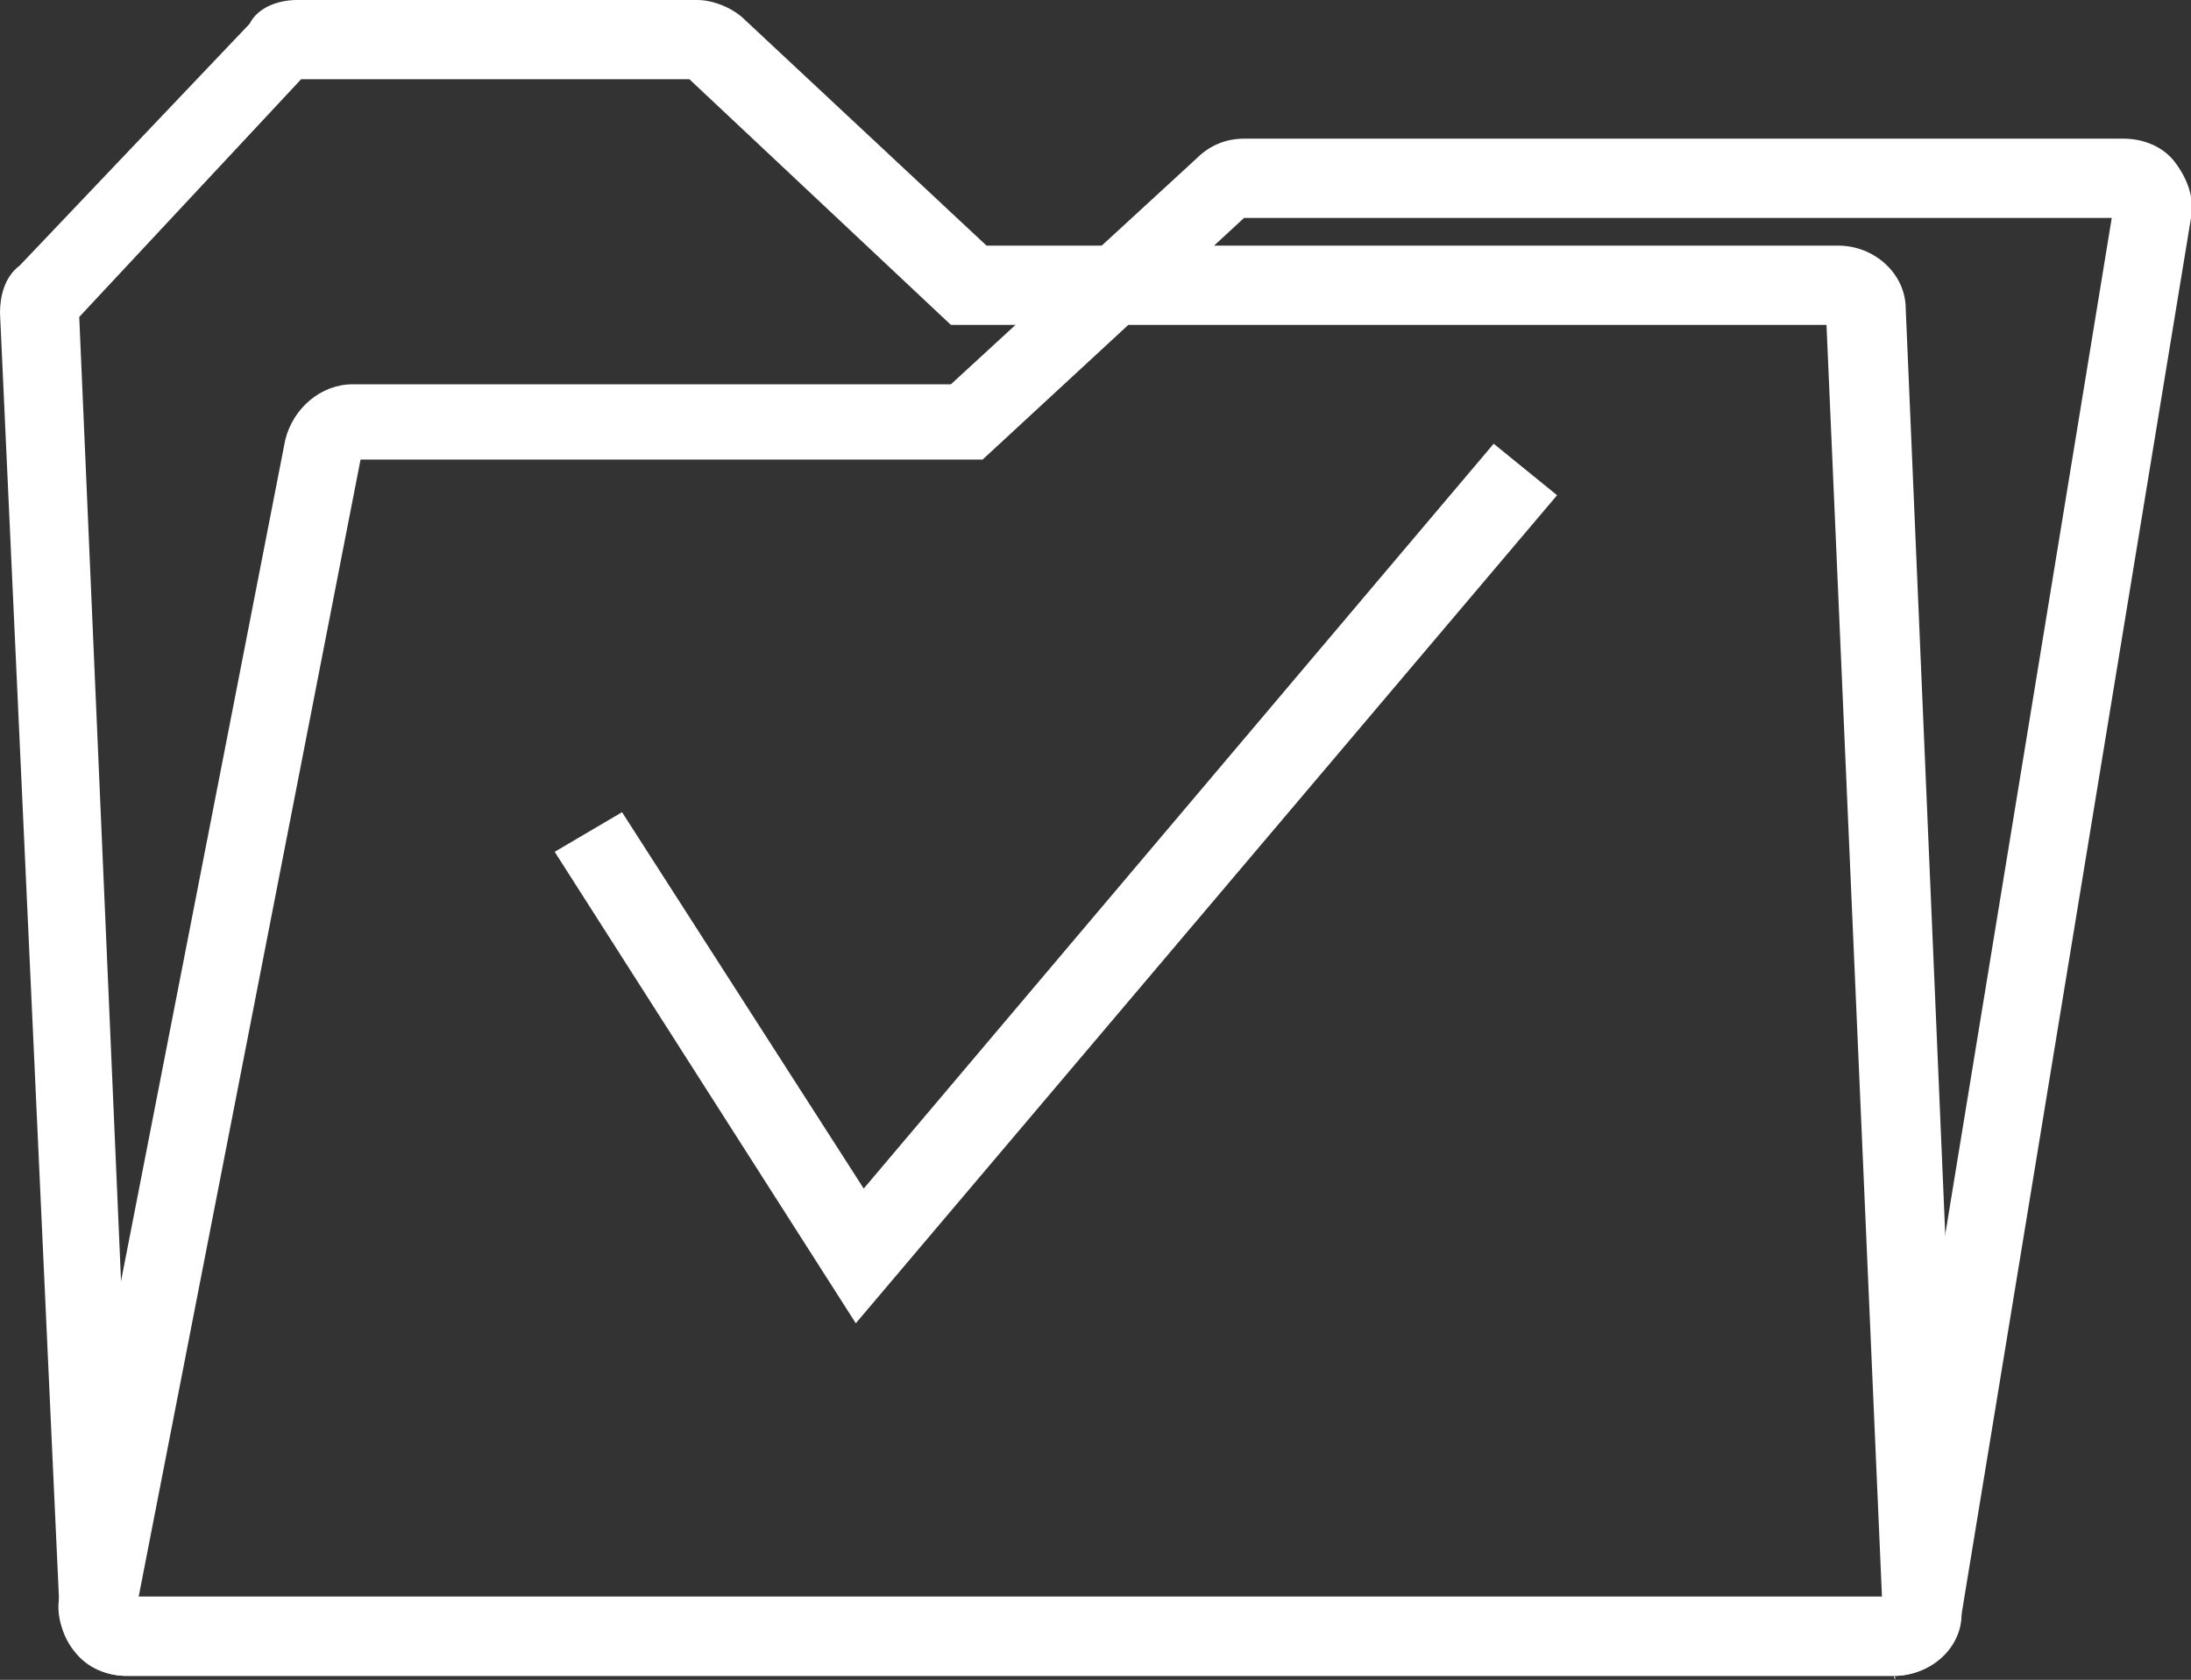
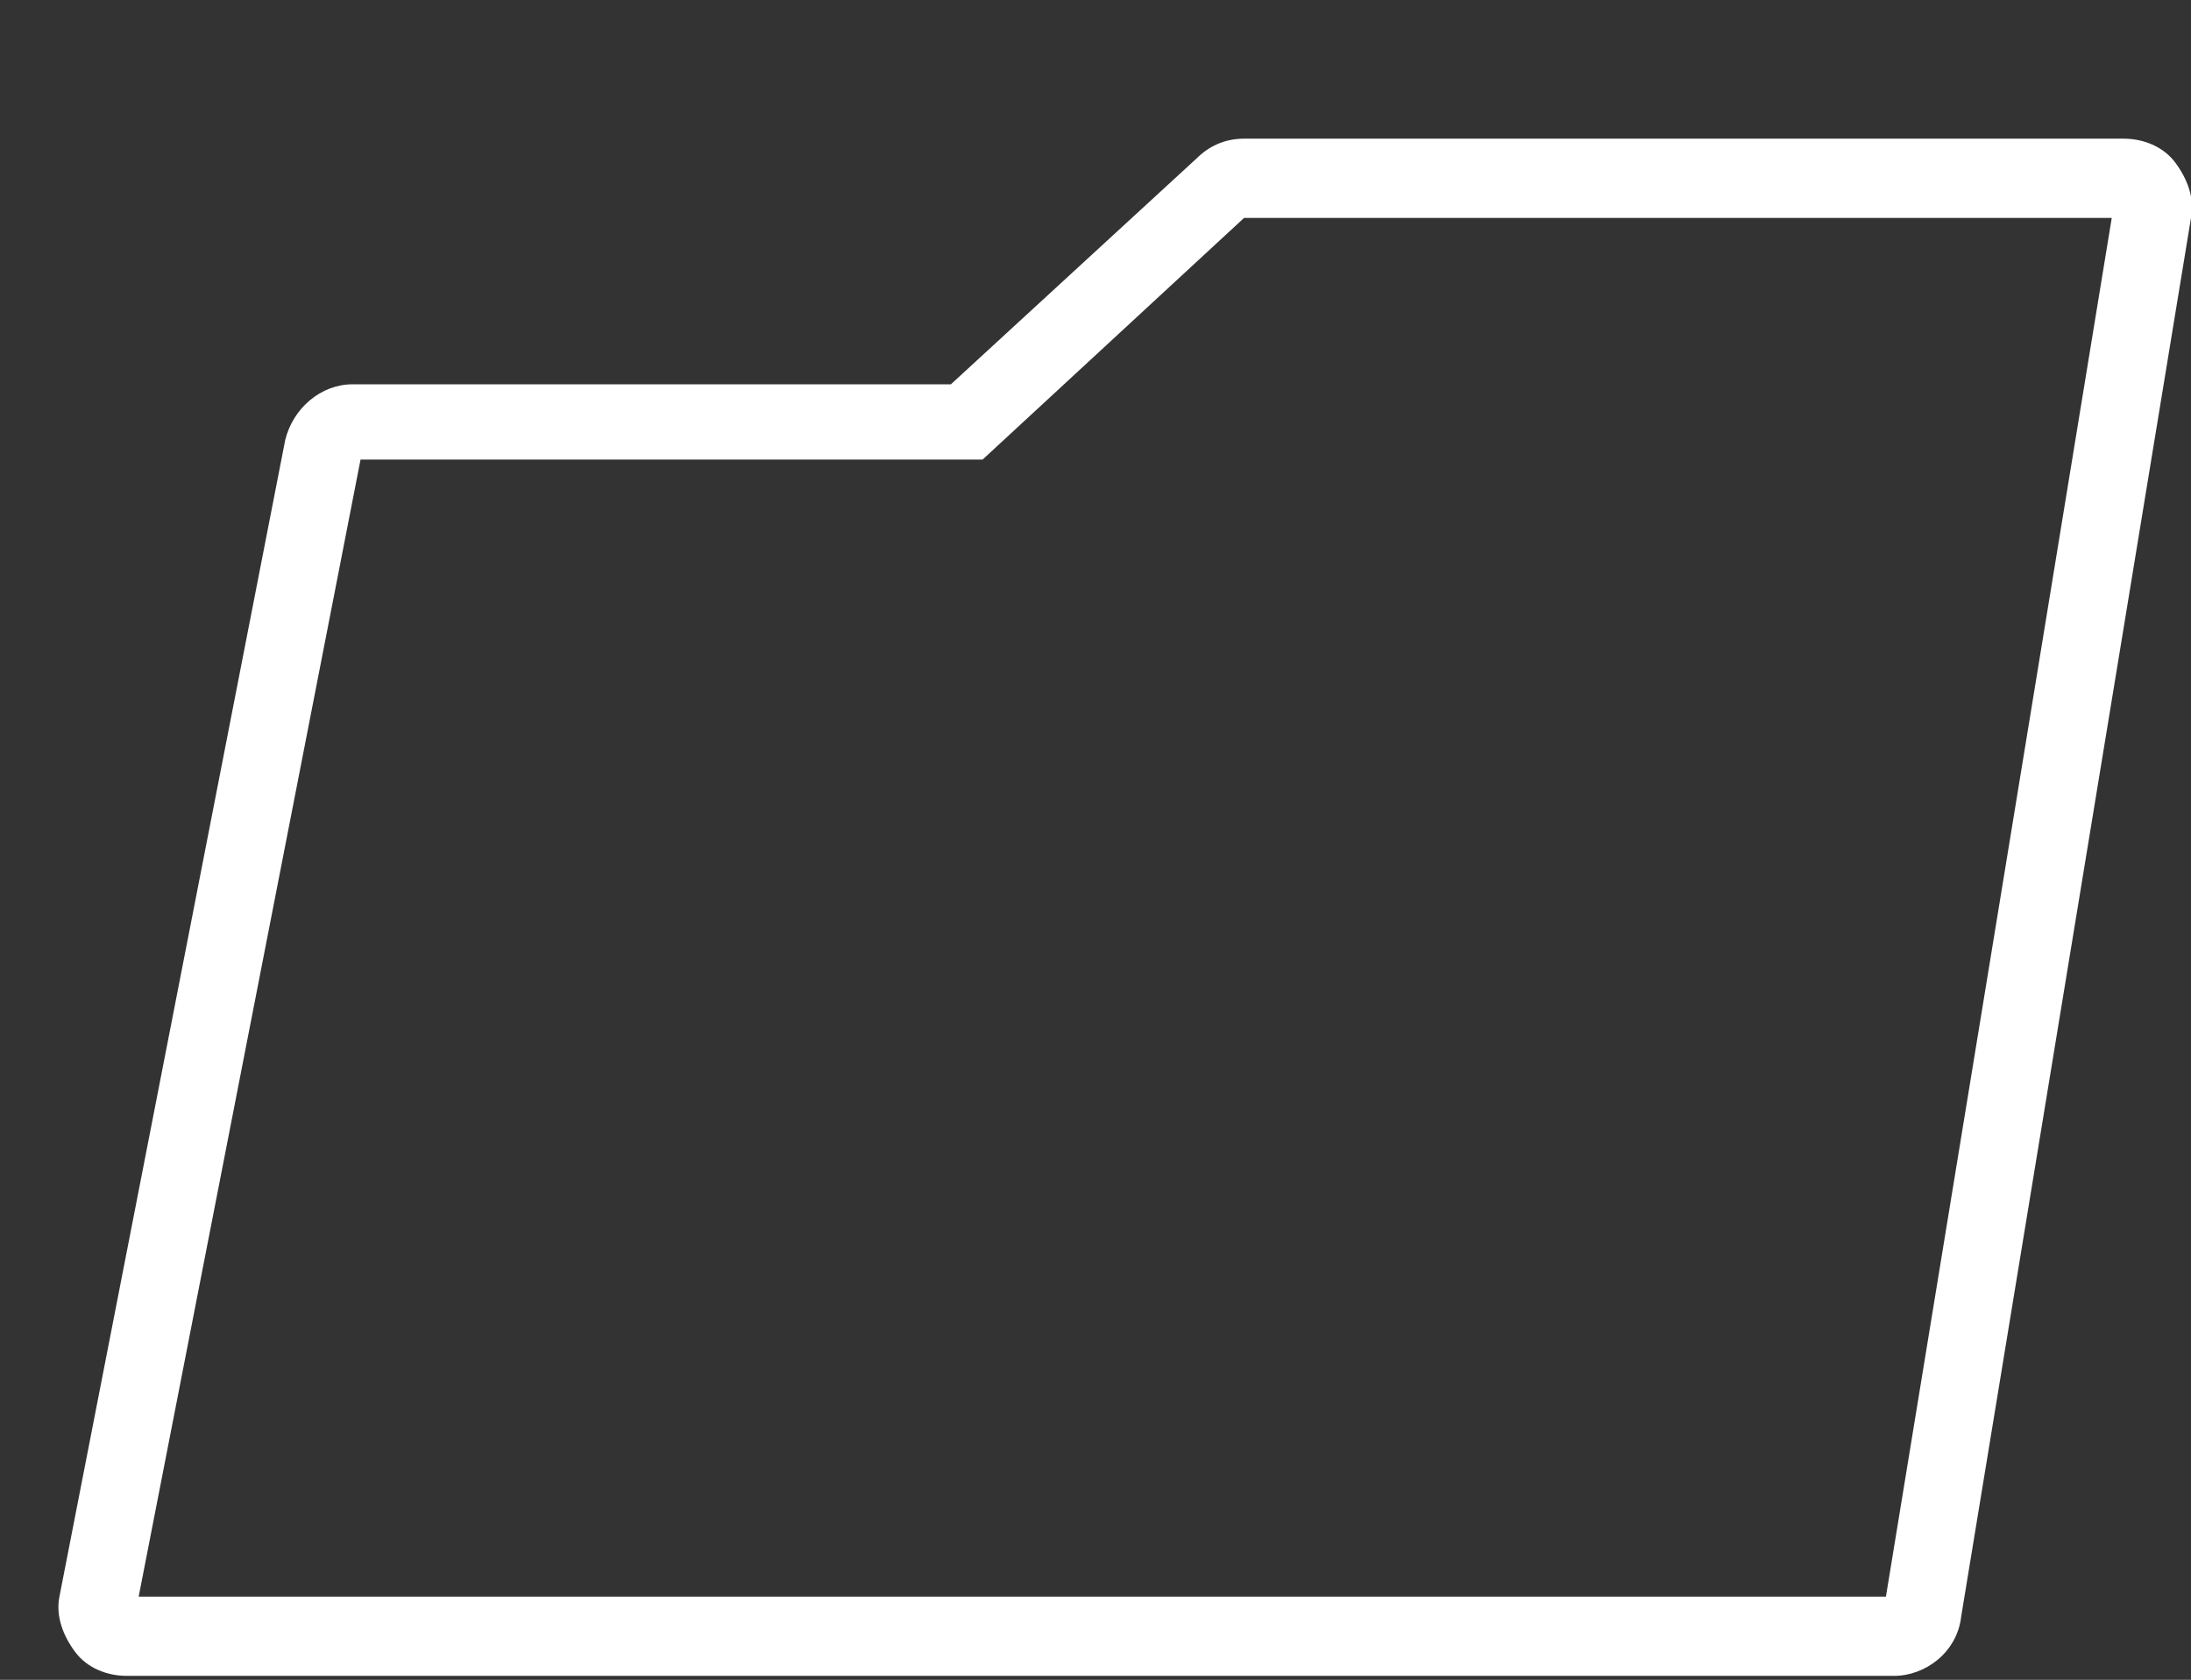
<svg xmlns="http://www.w3.org/2000/svg" version="1.1" id="Calque_1" x="0px" y="0px" viewBox="0 0 55.3 42.4" style="enable-background:new 0 0 55.3 42.4;" xml:space="preserve">
  <rect x="0" y="0" width="55.3" height="42.4" fill="#333333" stroke="none" />
  <style type="text/css">
	.st0{fill:#FFFFFF;}
</style>
-   <path class="st0" d="M47.8,42.3H3.2c-0.9,0-1.7-0.7-1.7-1.7L0,7.9C0,7.5,0.1,7,0.5,6.7l5.8-6.1C6.5,0.2,7,0,7.5,0h10.1  c0.4,0,0.9,0.2,1.2,0.5l6.1,5.7h21.5c0.9,0,1.7,0.7,1.7,1.6l0,0l1.4,32.8C49.6,41.5,48.8,42.3,47.8,42.3  C47.9,42.4,47.8,42.4,47.8,42.3L47.8,42.3z M3.4,40.3h44.1L46.1,8.2H24L17.4,2H7.6L2,8L3.4,40.3z" />
  <path class="st0" d="M47.8,42.3H3.2c-0.5,0-1-0.2-1.3-0.6c-0.3-0.4-0.5-0.9-0.4-1.4l5.7-29.2c0.2-0.8,0.9-1.4,1.7-1.4H24L30.2,4  c0.3-0.3,0.7-0.5,1.2-0.5h22.2c0.5,0,1,0.2,1.3,0.6c0.3,0.4,0.5,0.9,0.4,1.4l-5.8,35.3C49.4,41.7,48.6,42.3,47.8,42.3z M3.5,40.3  h44.1l5.7-34.8H31.4l-6.6,6.1H9.1L3.5,40.3z" />
-   <polygon class="st0" points="21.6,33.4 14,21.5 15.7,20.5 21.8,30 37.7,11.2 39.3,12.5 " />
</svg>